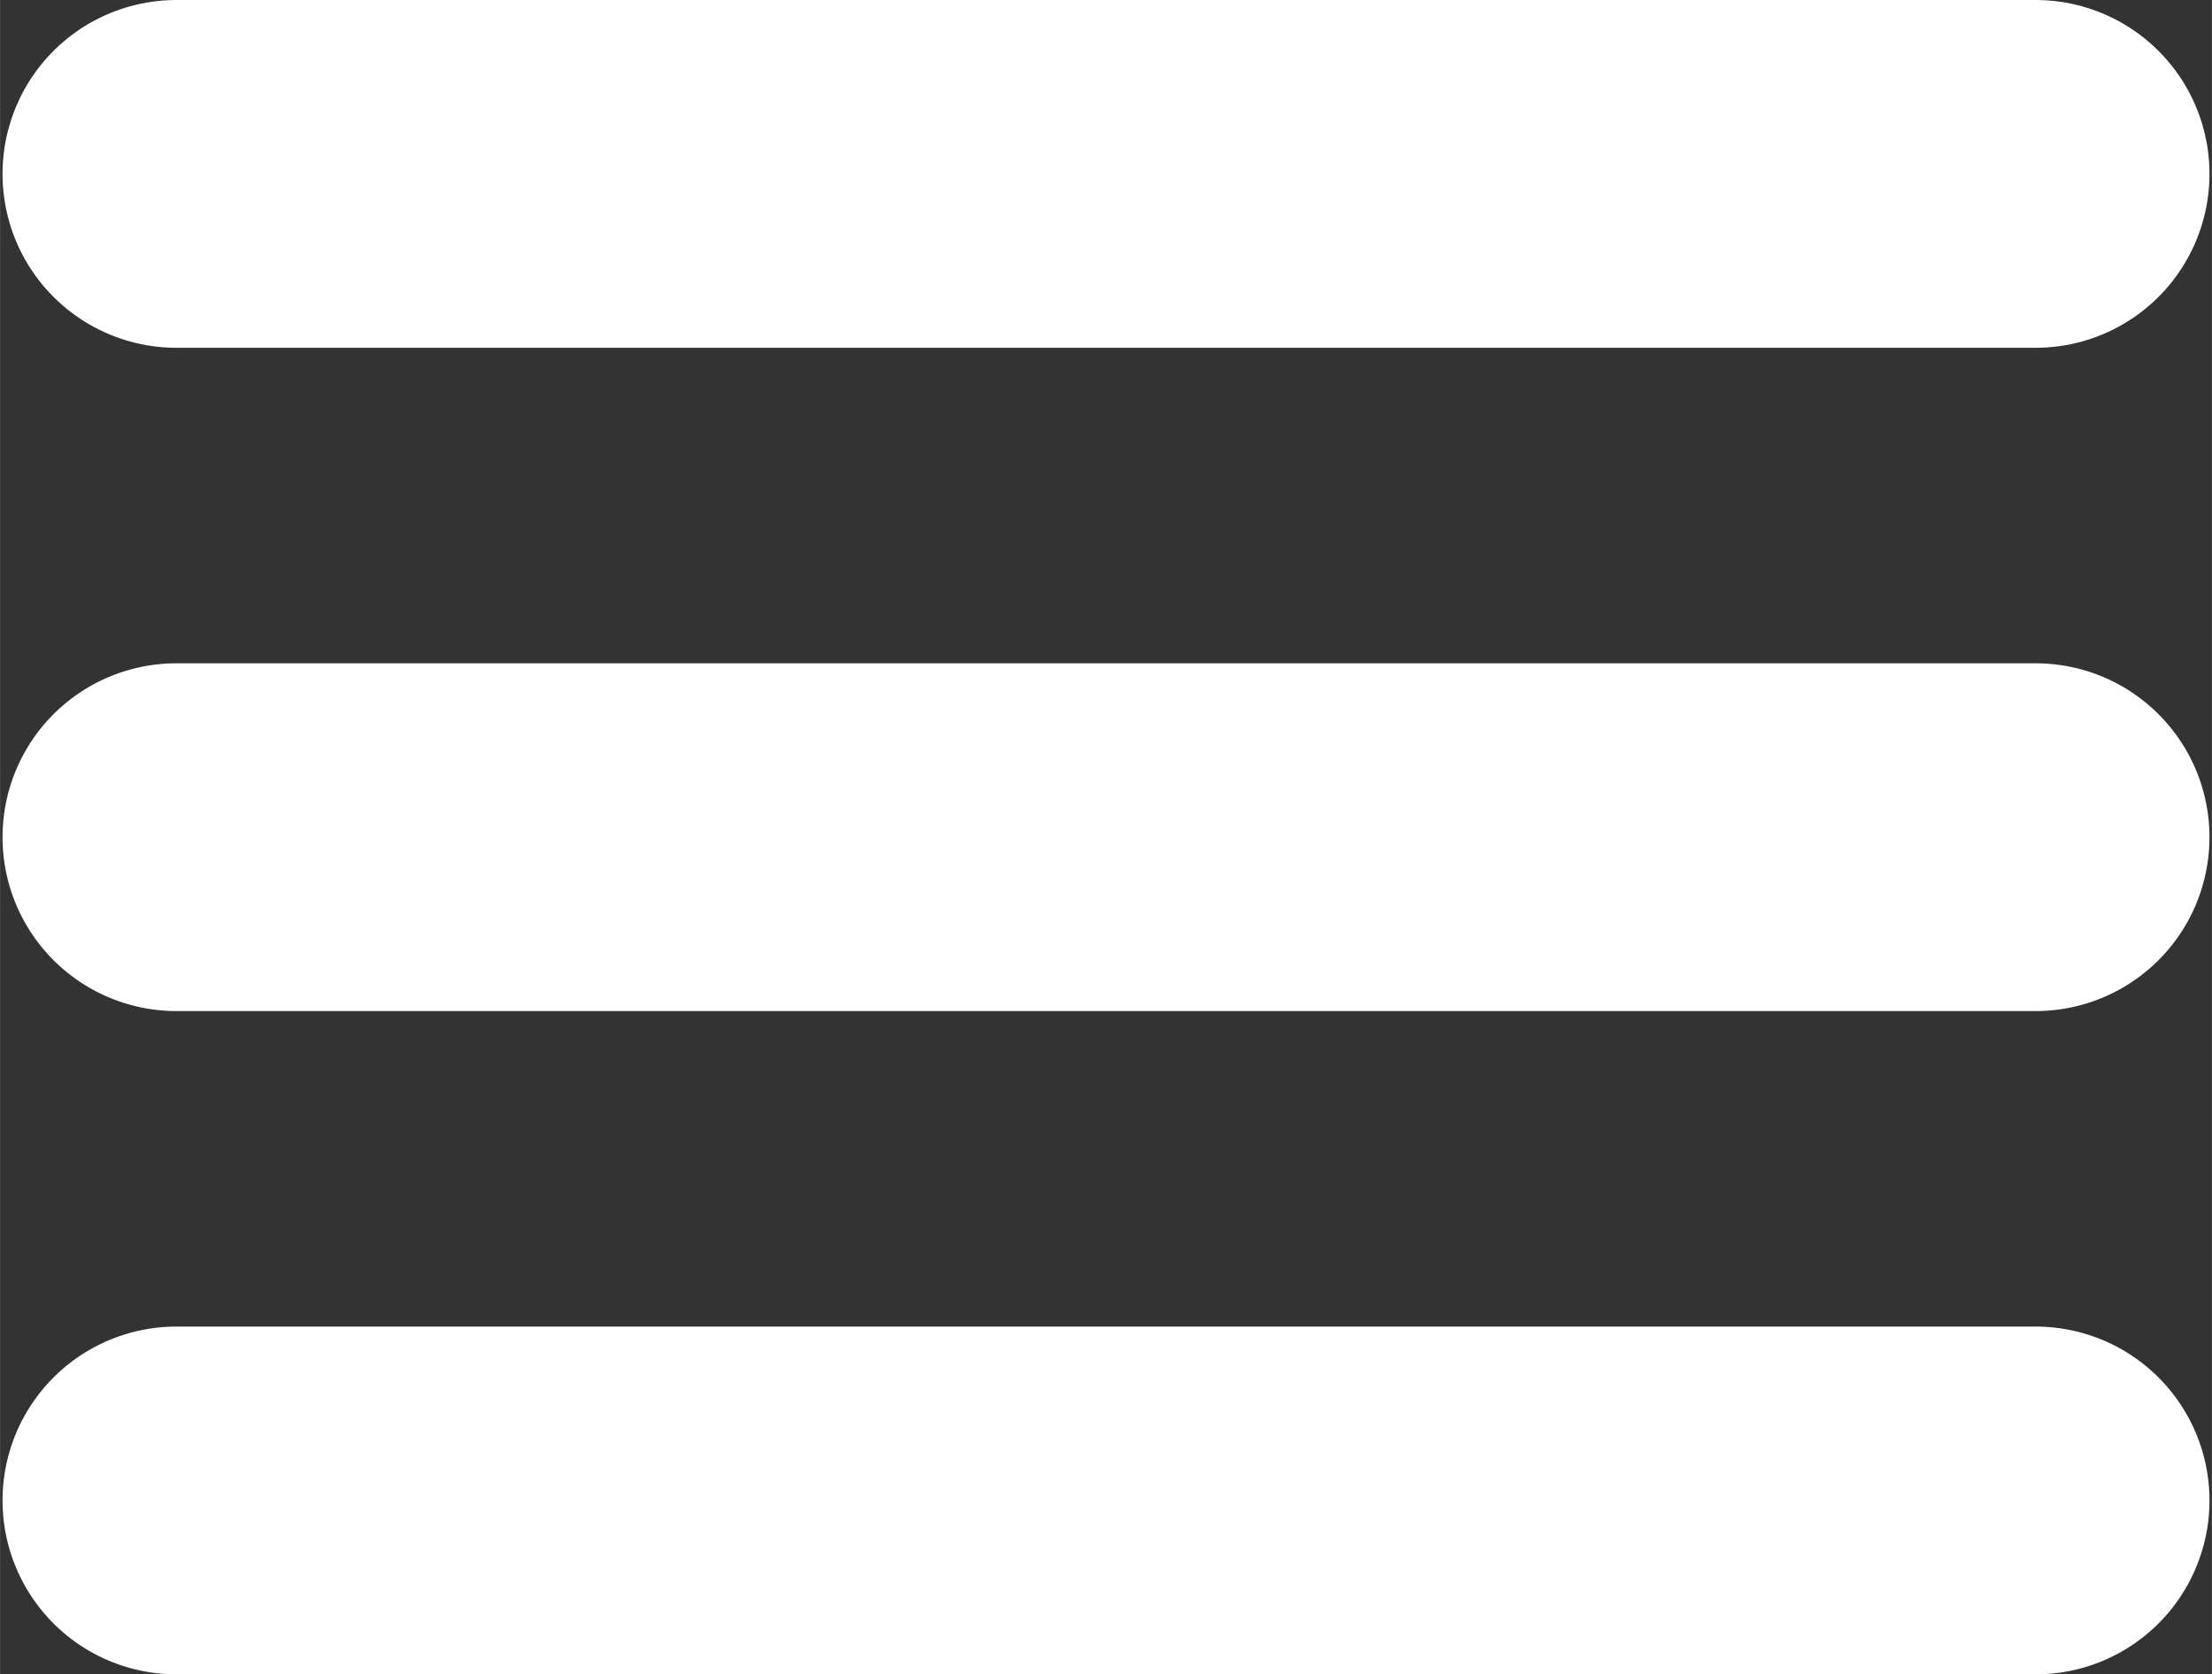
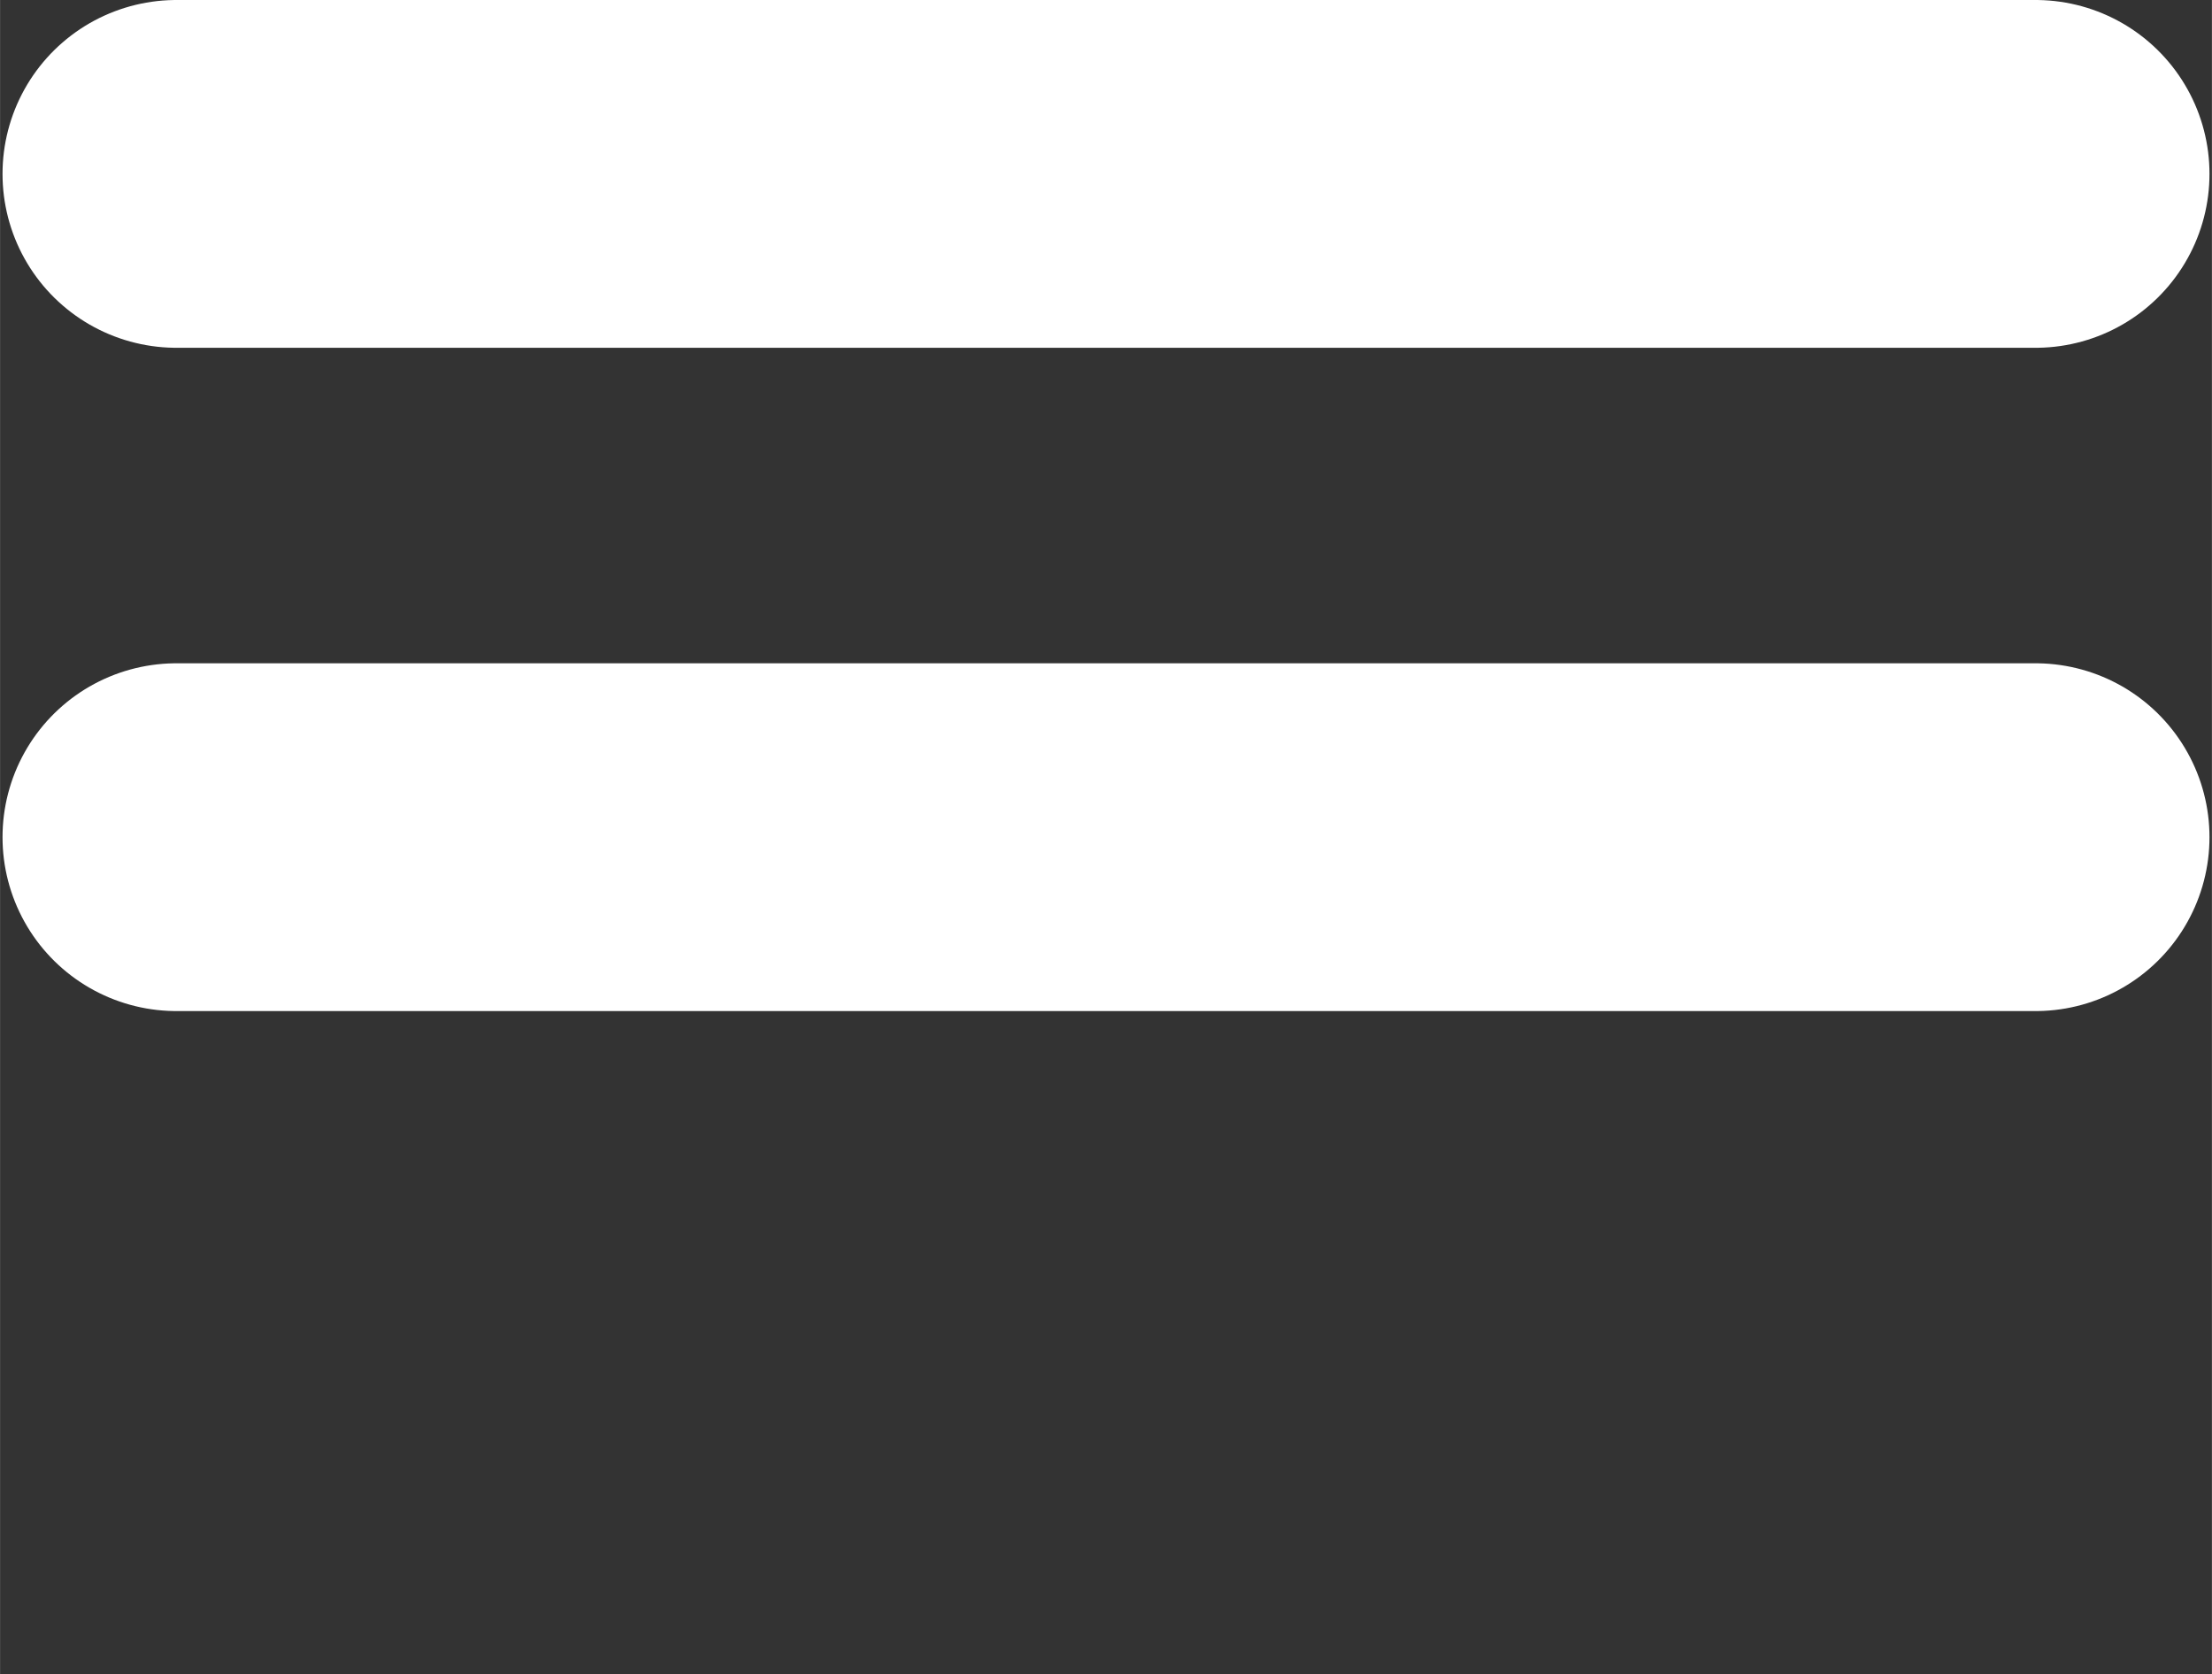
<svg xmlns="http://www.w3.org/2000/svg" xmlns:ns1="http://www.inkscape.org/namespaces/inkscape" xmlns:ns2="http://sodipodi.sourceforge.net/DTD/sodipodi-0.dtd" width="6.361mm" height="4.815mm" viewBox="0 0 22.539 17.062" id="svg8238" version="1.1" ns1:version="0.91 r13725" ns2:docname="navicon.svg">
  <rect x="0" y="0" width="22.539" height="17.062" fill="#333333" stroke="none" />
  <defs id="defs8240" />
  <ns2:namedview id="base" pagecolor="#ffffff" bordercolor="#666666" borderopacity="1.0" ns1:pageopacity="0.0" ns1:pageshadow="2" ns1:zoom="0.35" ns1:cx="-242.30181" ns1:cy="248.53105" ns1:document-units="px" ns1:current-layer="layer1" showgrid="false" fit-margin-top="0" fit-margin-left="0" fit-margin-right="0" fit-margin-bottom="0" ns1:window-width="1855" ns1:window-height="1056" ns1:window-x="65" ns1:window-y="24" ns1:window-maximized="1" />
  <g ns1:label="Layer 1" ns1:groupmode="layer" id="layer1" transform="translate(-191.588,-763.831)">
    <path d="m 193.385,765.603 18.945,0" style="fill:none;stroke:#ffffff;stroke-width:3.544;stroke-linecap:round;stroke-linejoin:miter;stroke-miterlimit:10;stroke-dasharray:none;stroke-opacity:1" id="path1542" ns1:connector-curvature="0" />
    <path d="m 193.385,772.362 18.945,0" style="fill:none;stroke:#ffffff;stroke-width:3.544;stroke-linecap:round;stroke-linejoin:miter;stroke-miterlimit:10;stroke-dasharray:none;stroke-opacity:1" id="path1546" ns1:connector-curvature="0" />
-     <path d="m 193.385,779.121 18.945,0" style="fill:none;stroke:#ffffff;stroke-width:3.544;stroke-linecap:round;stroke-linejoin:miter;stroke-miterlimit:10;stroke-dasharray:none;stroke-opacity:1" id="path1550" ns1:connector-curvature="0" />
  </g>
</svg>